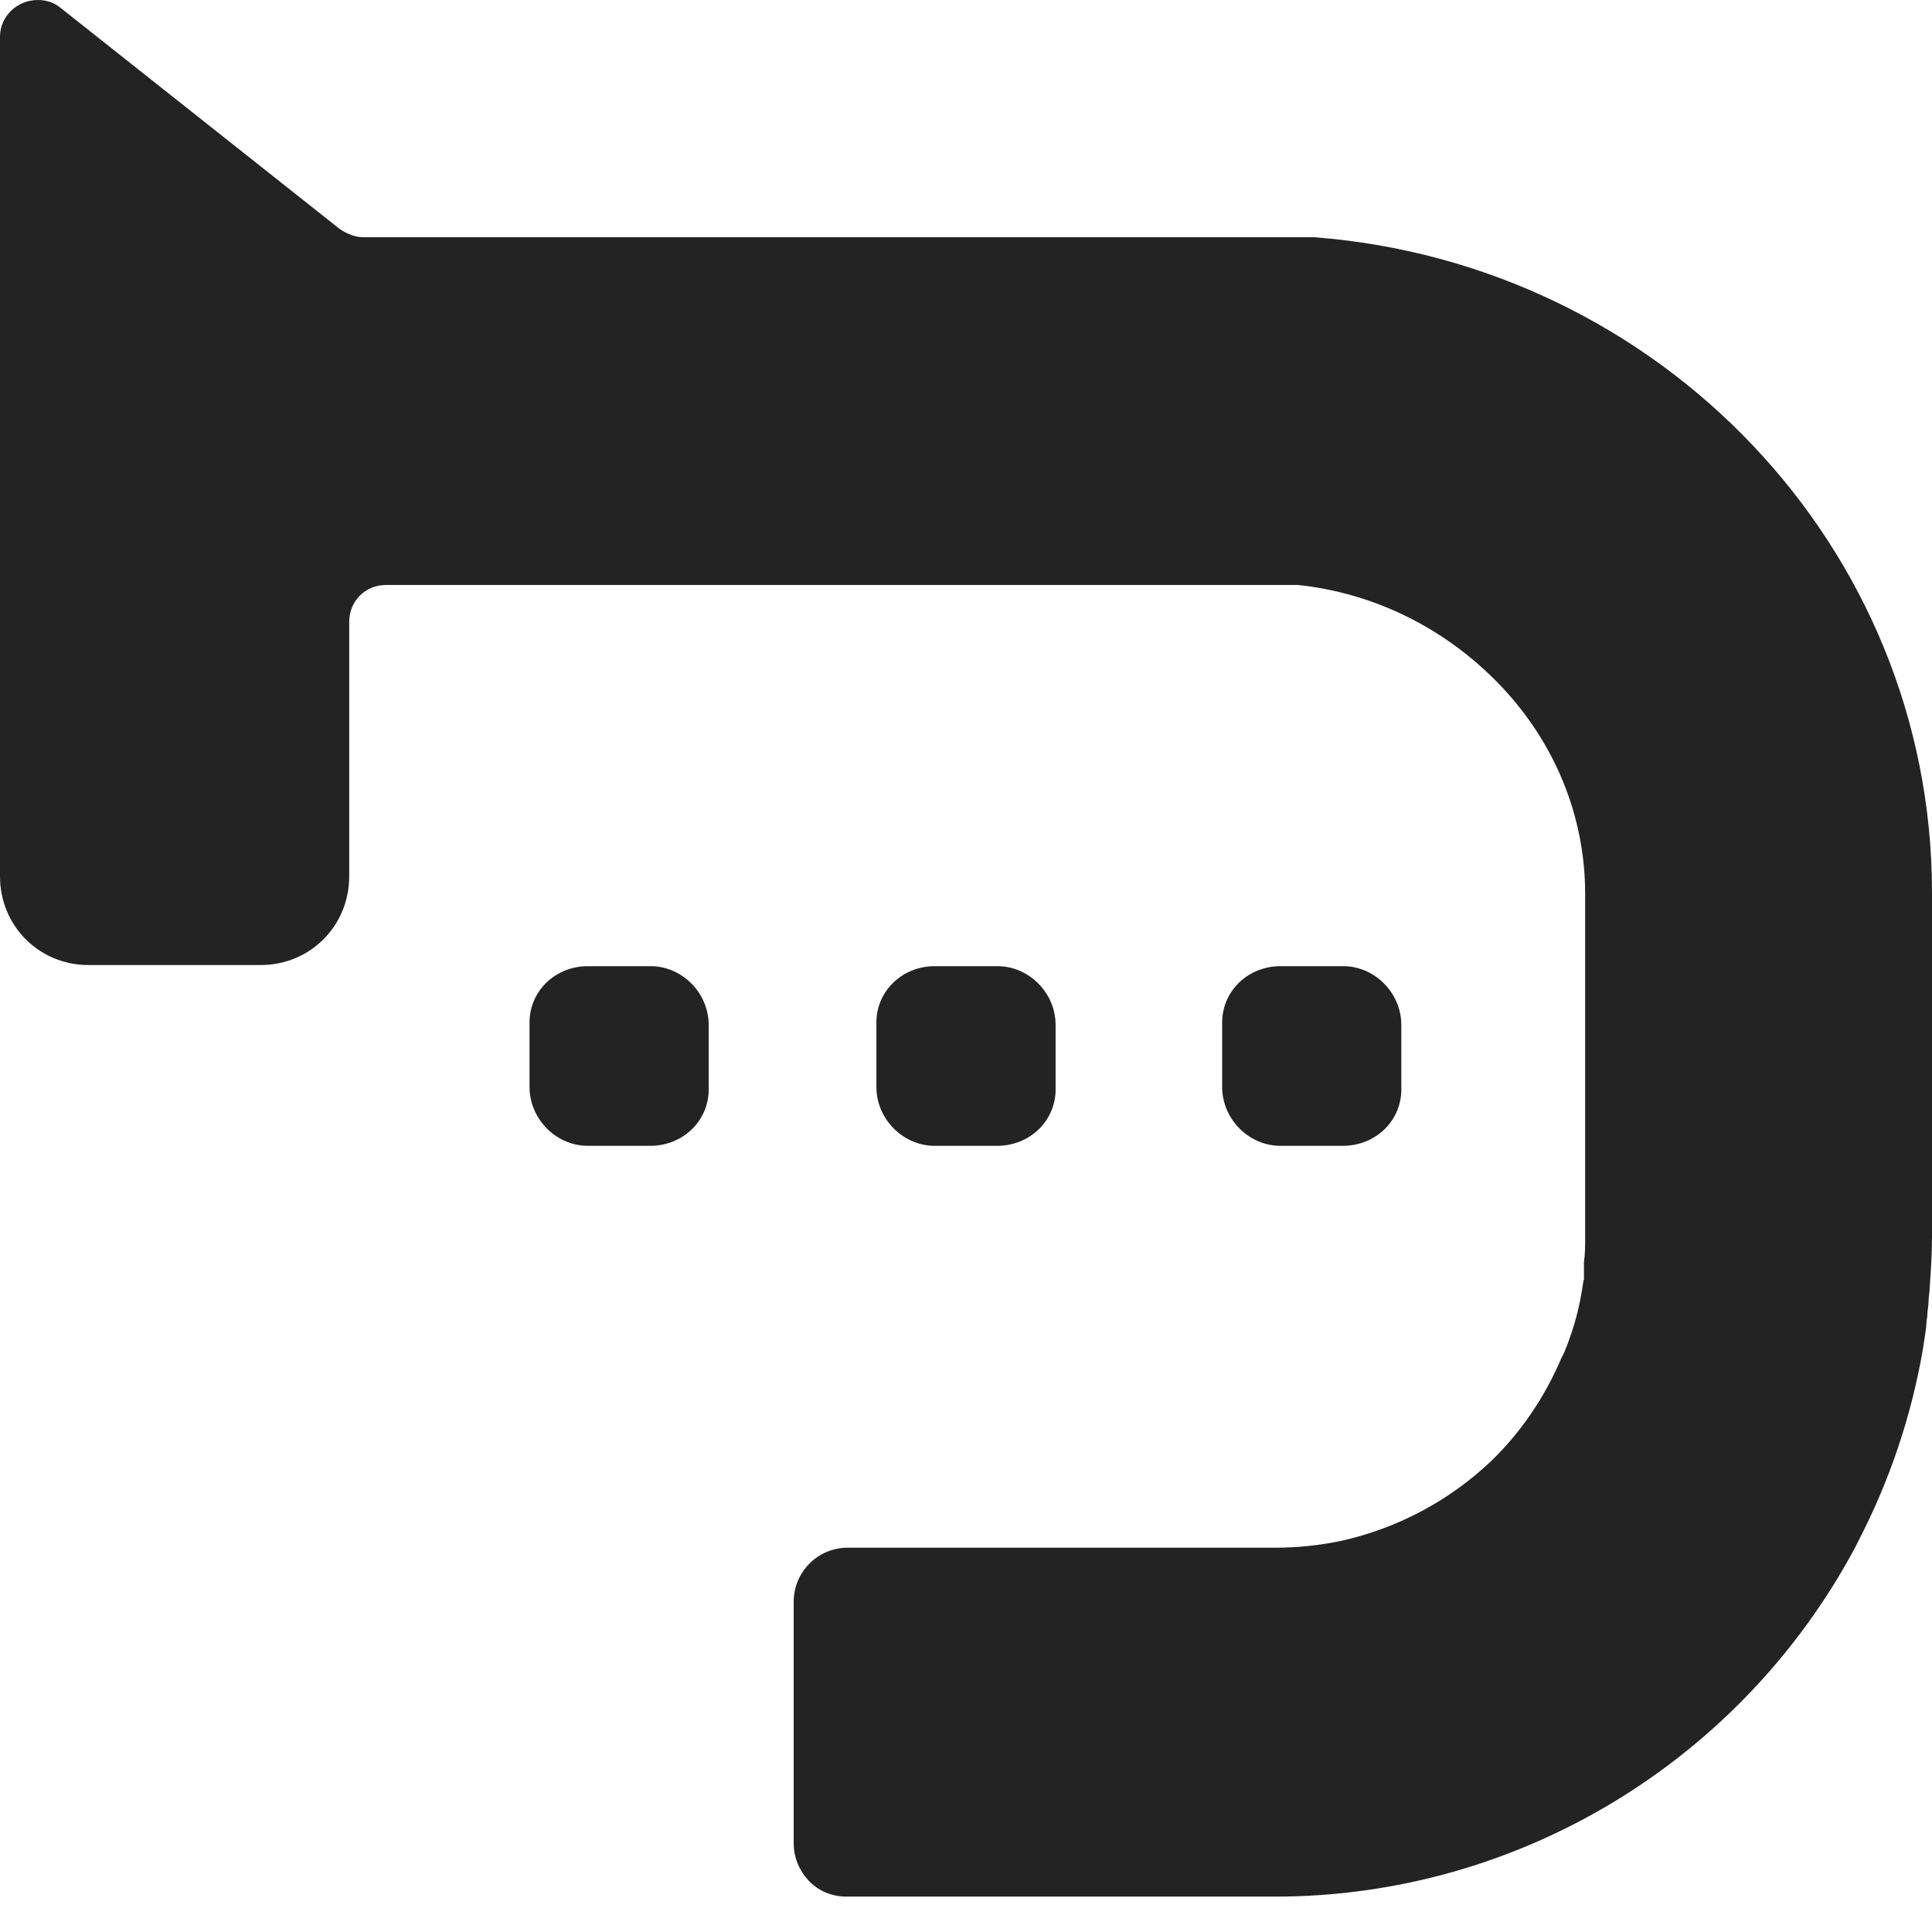
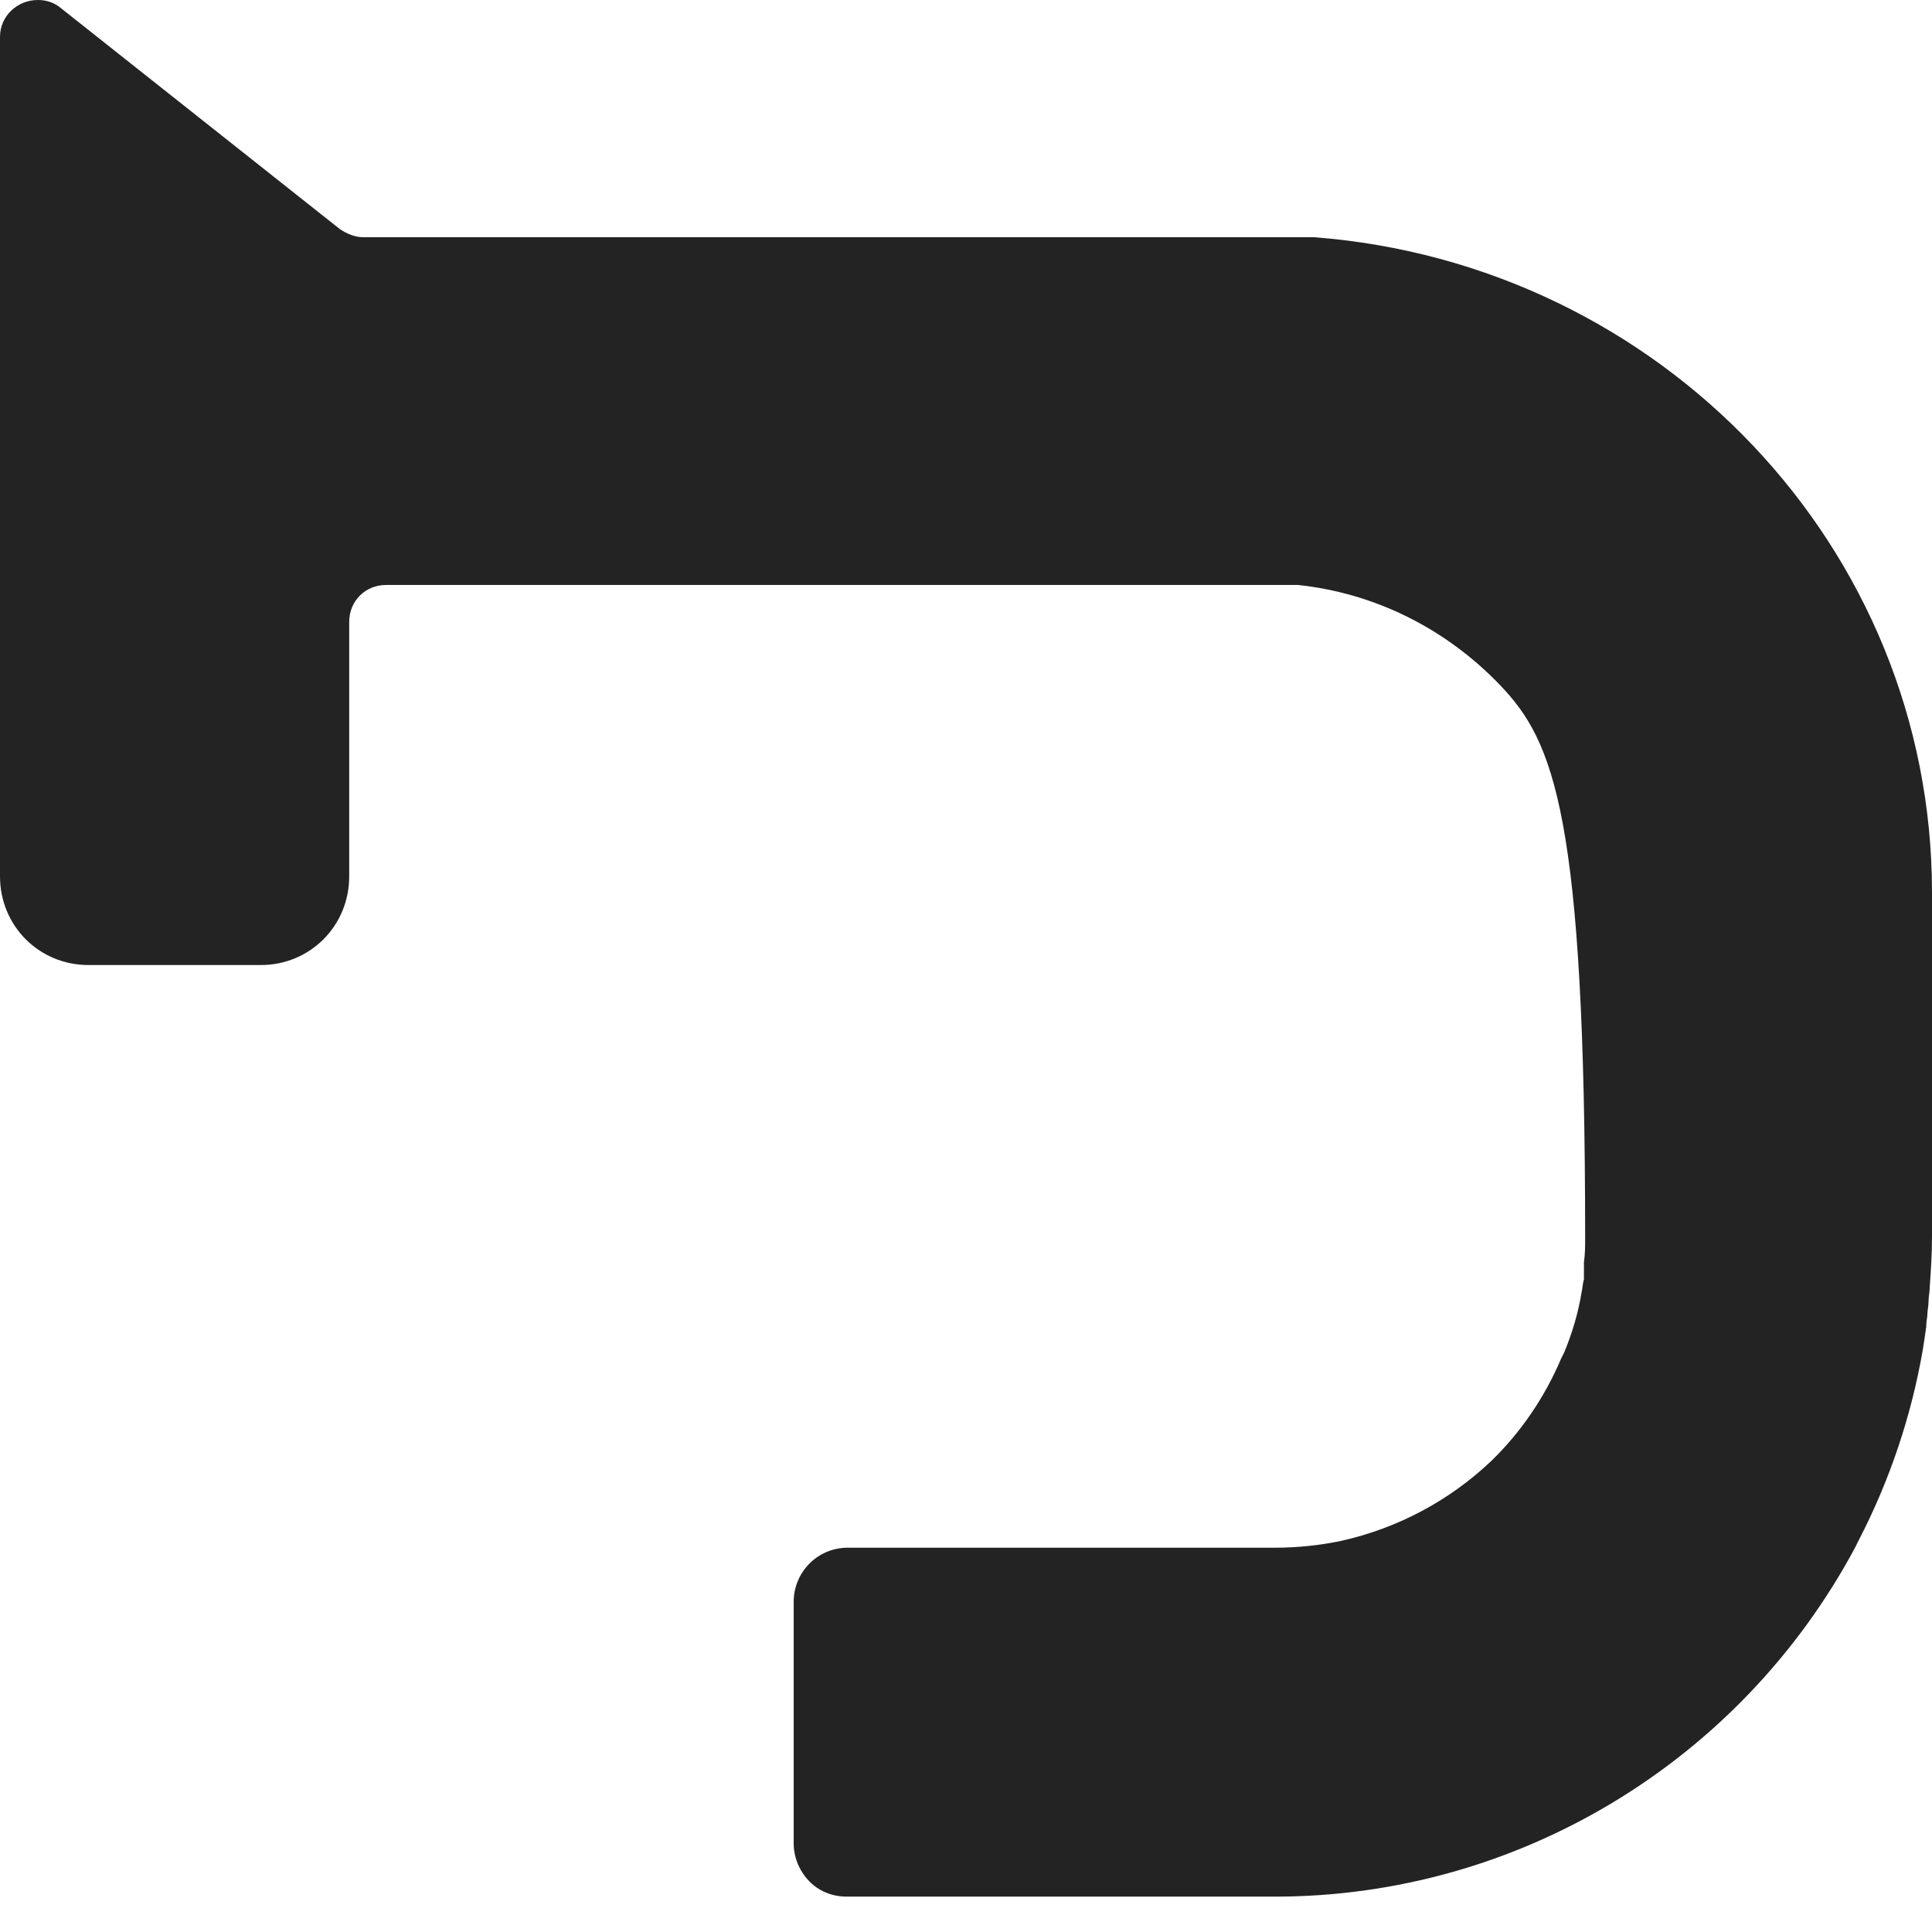
<svg xmlns="http://www.w3.org/2000/svg" width="32" height="32" viewBox="0 0 32 32" fill="none">
-   <path d="M17.484 18.005C17.503 18.54 17.084 18.959 16.552 18.978H15.448C14.935 18.959 14.516 18.52 14.516 18.005V16.975C14.497 16.441 14.915 16.022 15.448 16.003H16.552C17.065 16.022 17.484 16.46 17.484 16.975V18.005Z" fill="#232323" />
-   <path d="M11.738 18.005C11.757 18.54 11.339 18.959 10.806 18.978H9.703C9.189 18.959 8.771 18.52 8.771 18.005V16.975C8.752 16.441 9.17 16.022 9.703 16.003H10.806C11.32 16.022 11.738 16.46 11.738 16.975V18.005Z" fill="#232323" />
-   <path d="M23.21 18.005C23.23 18.54 22.811 18.959 22.278 18.978H21.175C20.661 18.959 20.243 18.52 20.243 18.005V16.975C20.224 16.441 20.642 16.022 21.175 16.003H22.278C22.792 16.022 23.21 16.46 23.21 16.975V18.005Z" fill="#232323" />
-   <path d="M32 14.782V20.485C32 20.771 31.981 21.057 31.962 21.324C31.962 21.401 31.943 21.477 31.943 21.553C31.943 21.629 31.924 21.706 31.924 21.763C31.924 21.82 31.905 21.877 31.905 21.954V21.973C31.886 22.106 31.867 22.24 31.848 22.354C31.657 23.46 31.296 24.529 30.782 25.52L30.725 25.635C28.823 29.183 25.132 31.414 21.118 31.414H14.021C13.869 31.414 13.717 31.376 13.584 31.3C13.318 31.147 13.146 30.842 13.146 30.537V26.531C13.146 26.035 13.546 25.635 14.04 25.635H21.118C21.479 25.635 21.86 25.597 22.221 25.52C23.153 25.311 24.009 24.853 24.694 24.204C25.189 23.727 25.589 23.136 25.855 22.507L25.912 22.392C26.045 22.068 26.14 21.744 26.197 21.401C26.216 21.305 26.216 21.248 26.235 21.191V20.905C26.255 20.771 26.255 20.637 26.255 20.504V14.801C26.255 13.504 25.741 12.283 24.847 11.349C23.952 10.414 22.773 9.823 21.498 9.689H6.392C6.05 9.689 5.784 9.956 5.784 10.3V14.515C5.784 15.335 5.137 15.984 4.319 15.984H1.465C0.647 15.984 0 15.335 0 14.515V0.61C0 0.267 0.285 0 0.628 0C0.761 0 0.894 0.038 1.008 0.134L5.631 3.796C5.746 3.872 5.879 3.929 6.012 3.929H21.765C27.491 4.368 32 9.06 32 14.782Z" fill="#232323" />
+   <path d="M32 14.782V20.485C32 20.771 31.981 21.057 31.962 21.324C31.962 21.401 31.943 21.477 31.943 21.553C31.943 21.629 31.924 21.706 31.924 21.763C31.924 21.82 31.905 21.877 31.905 21.954V21.973C31.886 22.106 31.867 22.24 31.848 22.354C31.657 23.46 31.296 24.529 30.782 25.52L30.725 25.635C28.823 29.183 25.132 31.414 21.118 31.414H14.021C13.869 31.414 13.717 31.376 13.584 31.3C13.318 31.147 13.146 30.842 13.146 30.537V26.531C13.146 26.035 13.546 25.635 14.04 25.635H21.118C21.479 25.635 21.86 25.597 22.221 25.52C23.153 25.311 24.009 24.853 24.694 24.204C25.189 23.727 25.589 23.136 25.855 22.507L25.912 22.392C26.045 22.068 26.14 21.744 26.197 21.401C26.216 21.305 26.216 21.248 26.235 21.191V20.905C26.255 20.771 26.255 20.637 26.255 20.504C26.255 13.504 25.741 12.283 24.847 11.349C23.952 10.414 22.773 9.823 21.498 9.689H6.392C6.05 9.689 5.784 9.956 5.784 10.3V14.515C5.784 15.335 5.137 15.984 4.319 15.984H1.465C0.647 15.984 0 15.335 0 14.515V0.61C0 0.267 0.285 0 0.628 0C0.761 0 0.894 0.038 1.008 0.134L5.631 3.796C5.746 3.872 5.879 3.929 6.012 3.929H21.765C27.491 4.368 32 9.06 32 14.782Z" fill="#232323" />
</svg>